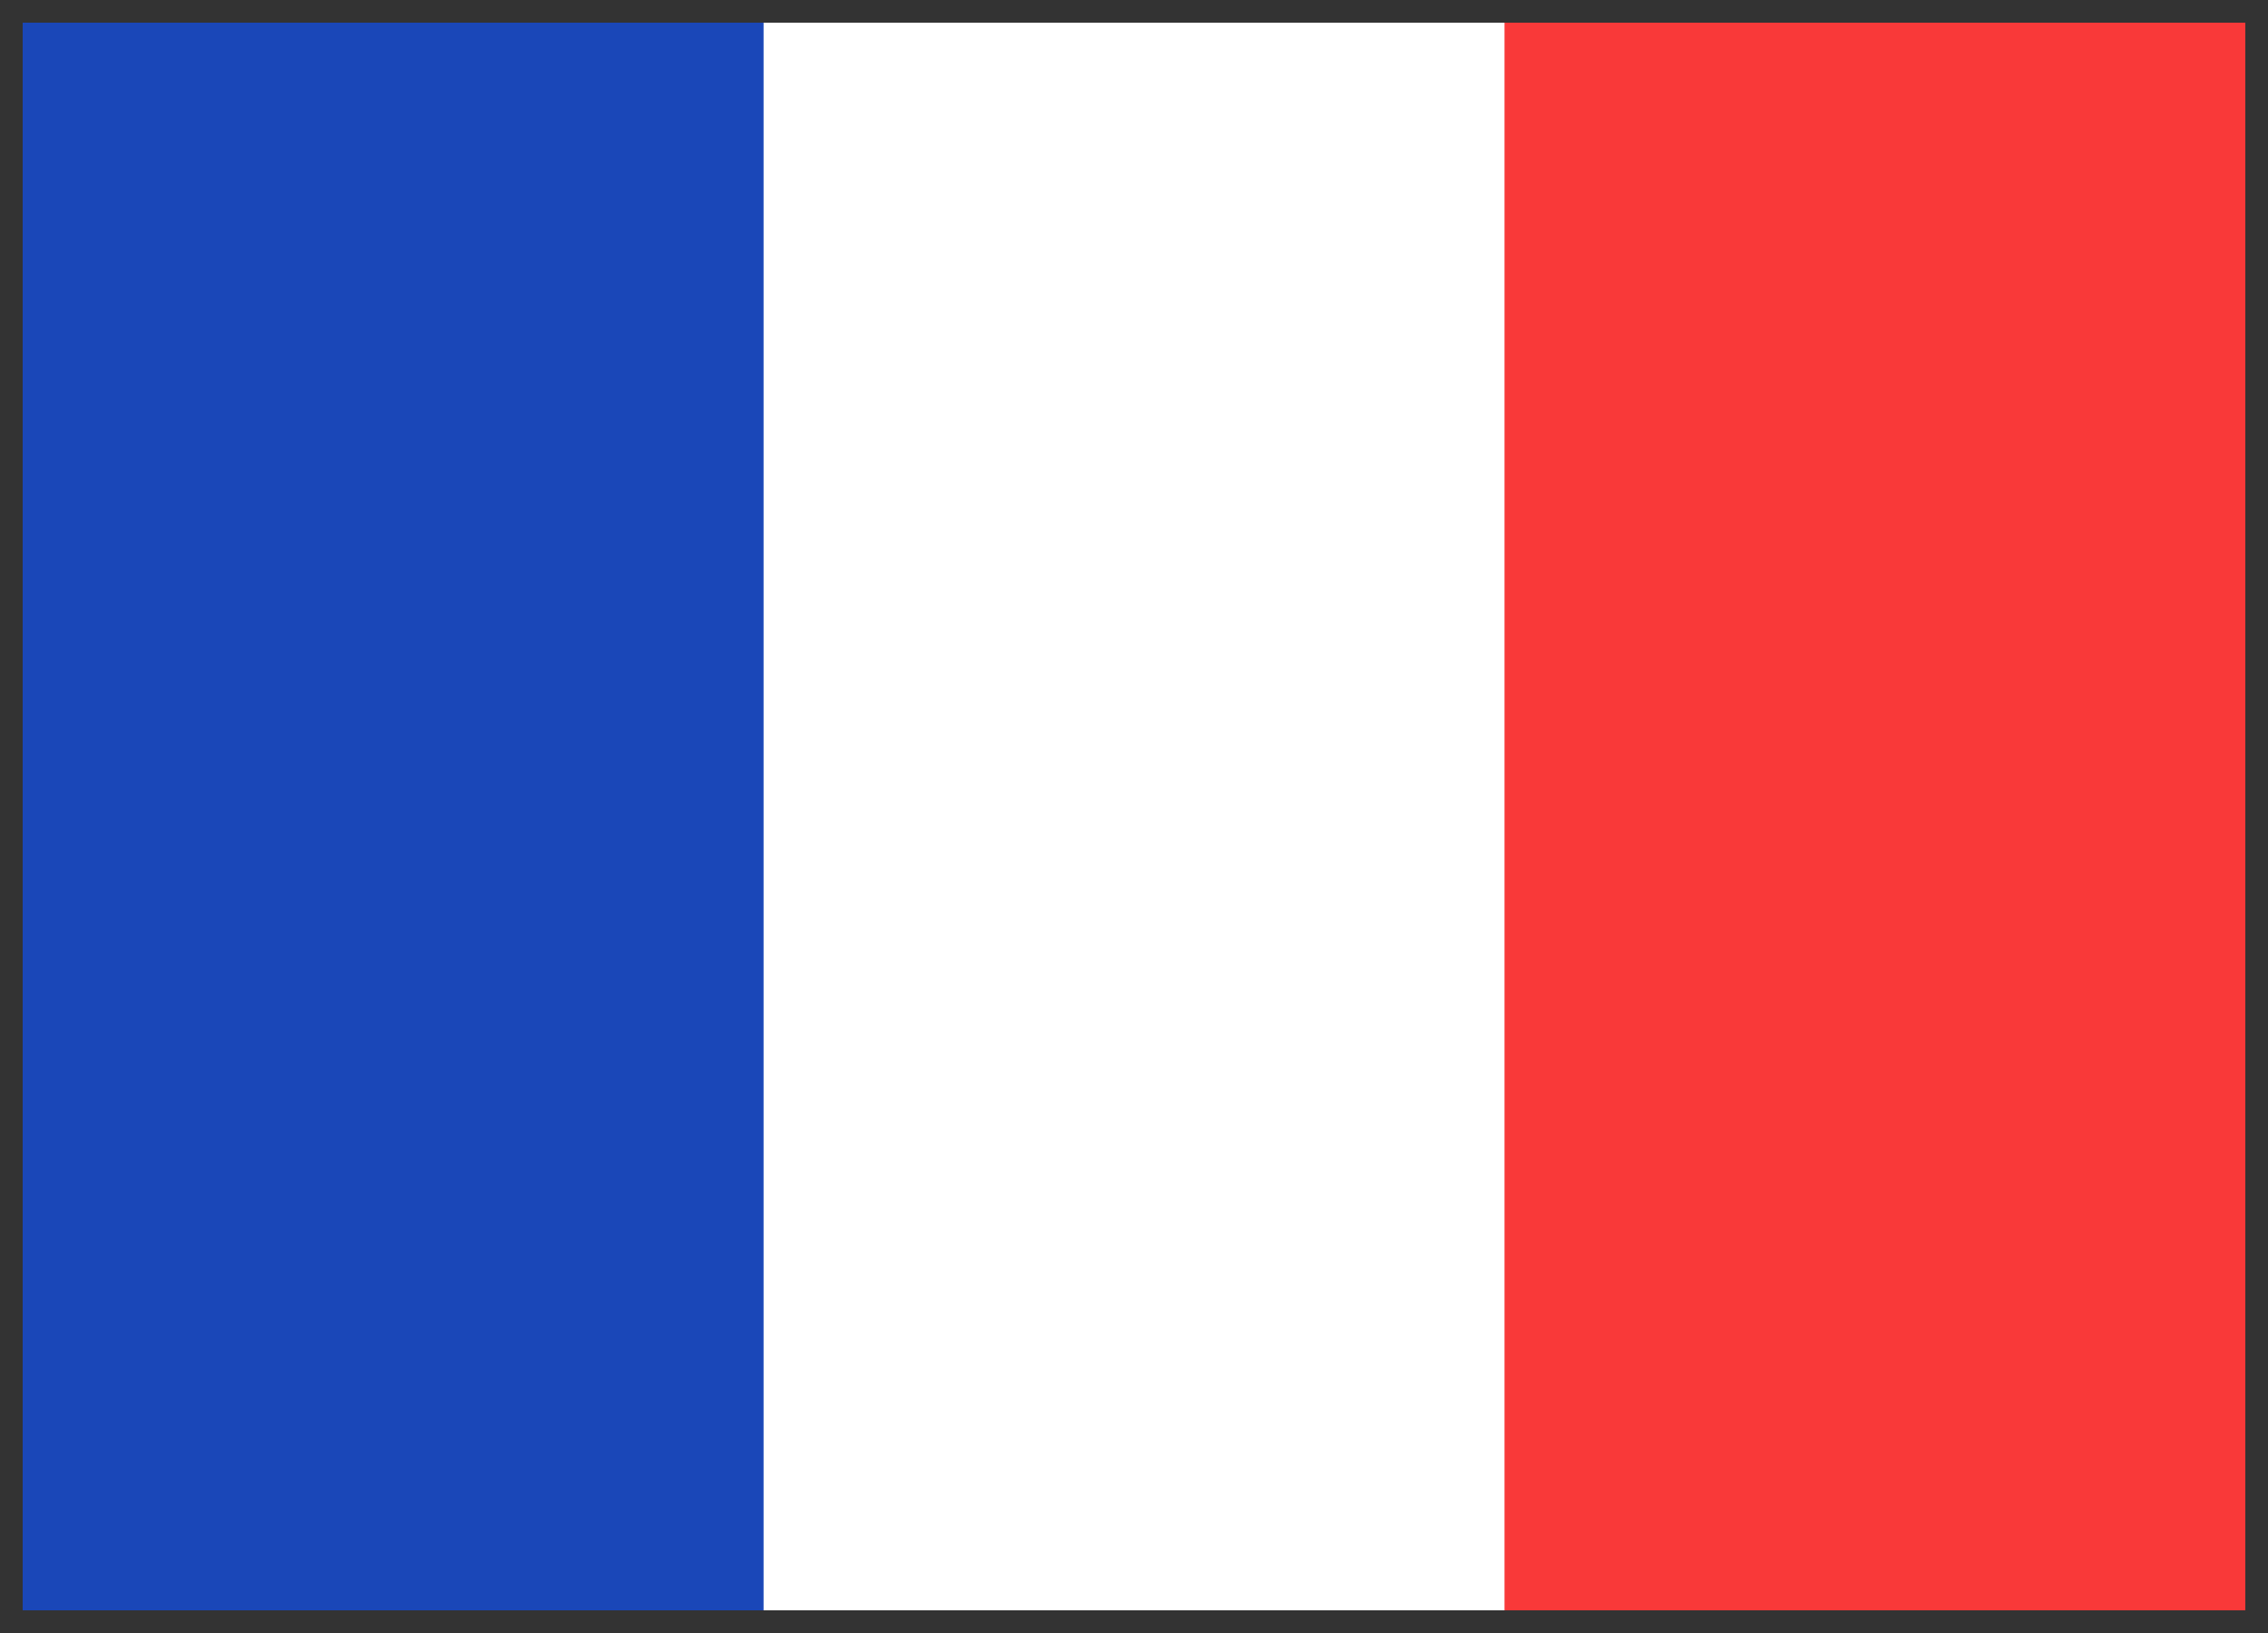
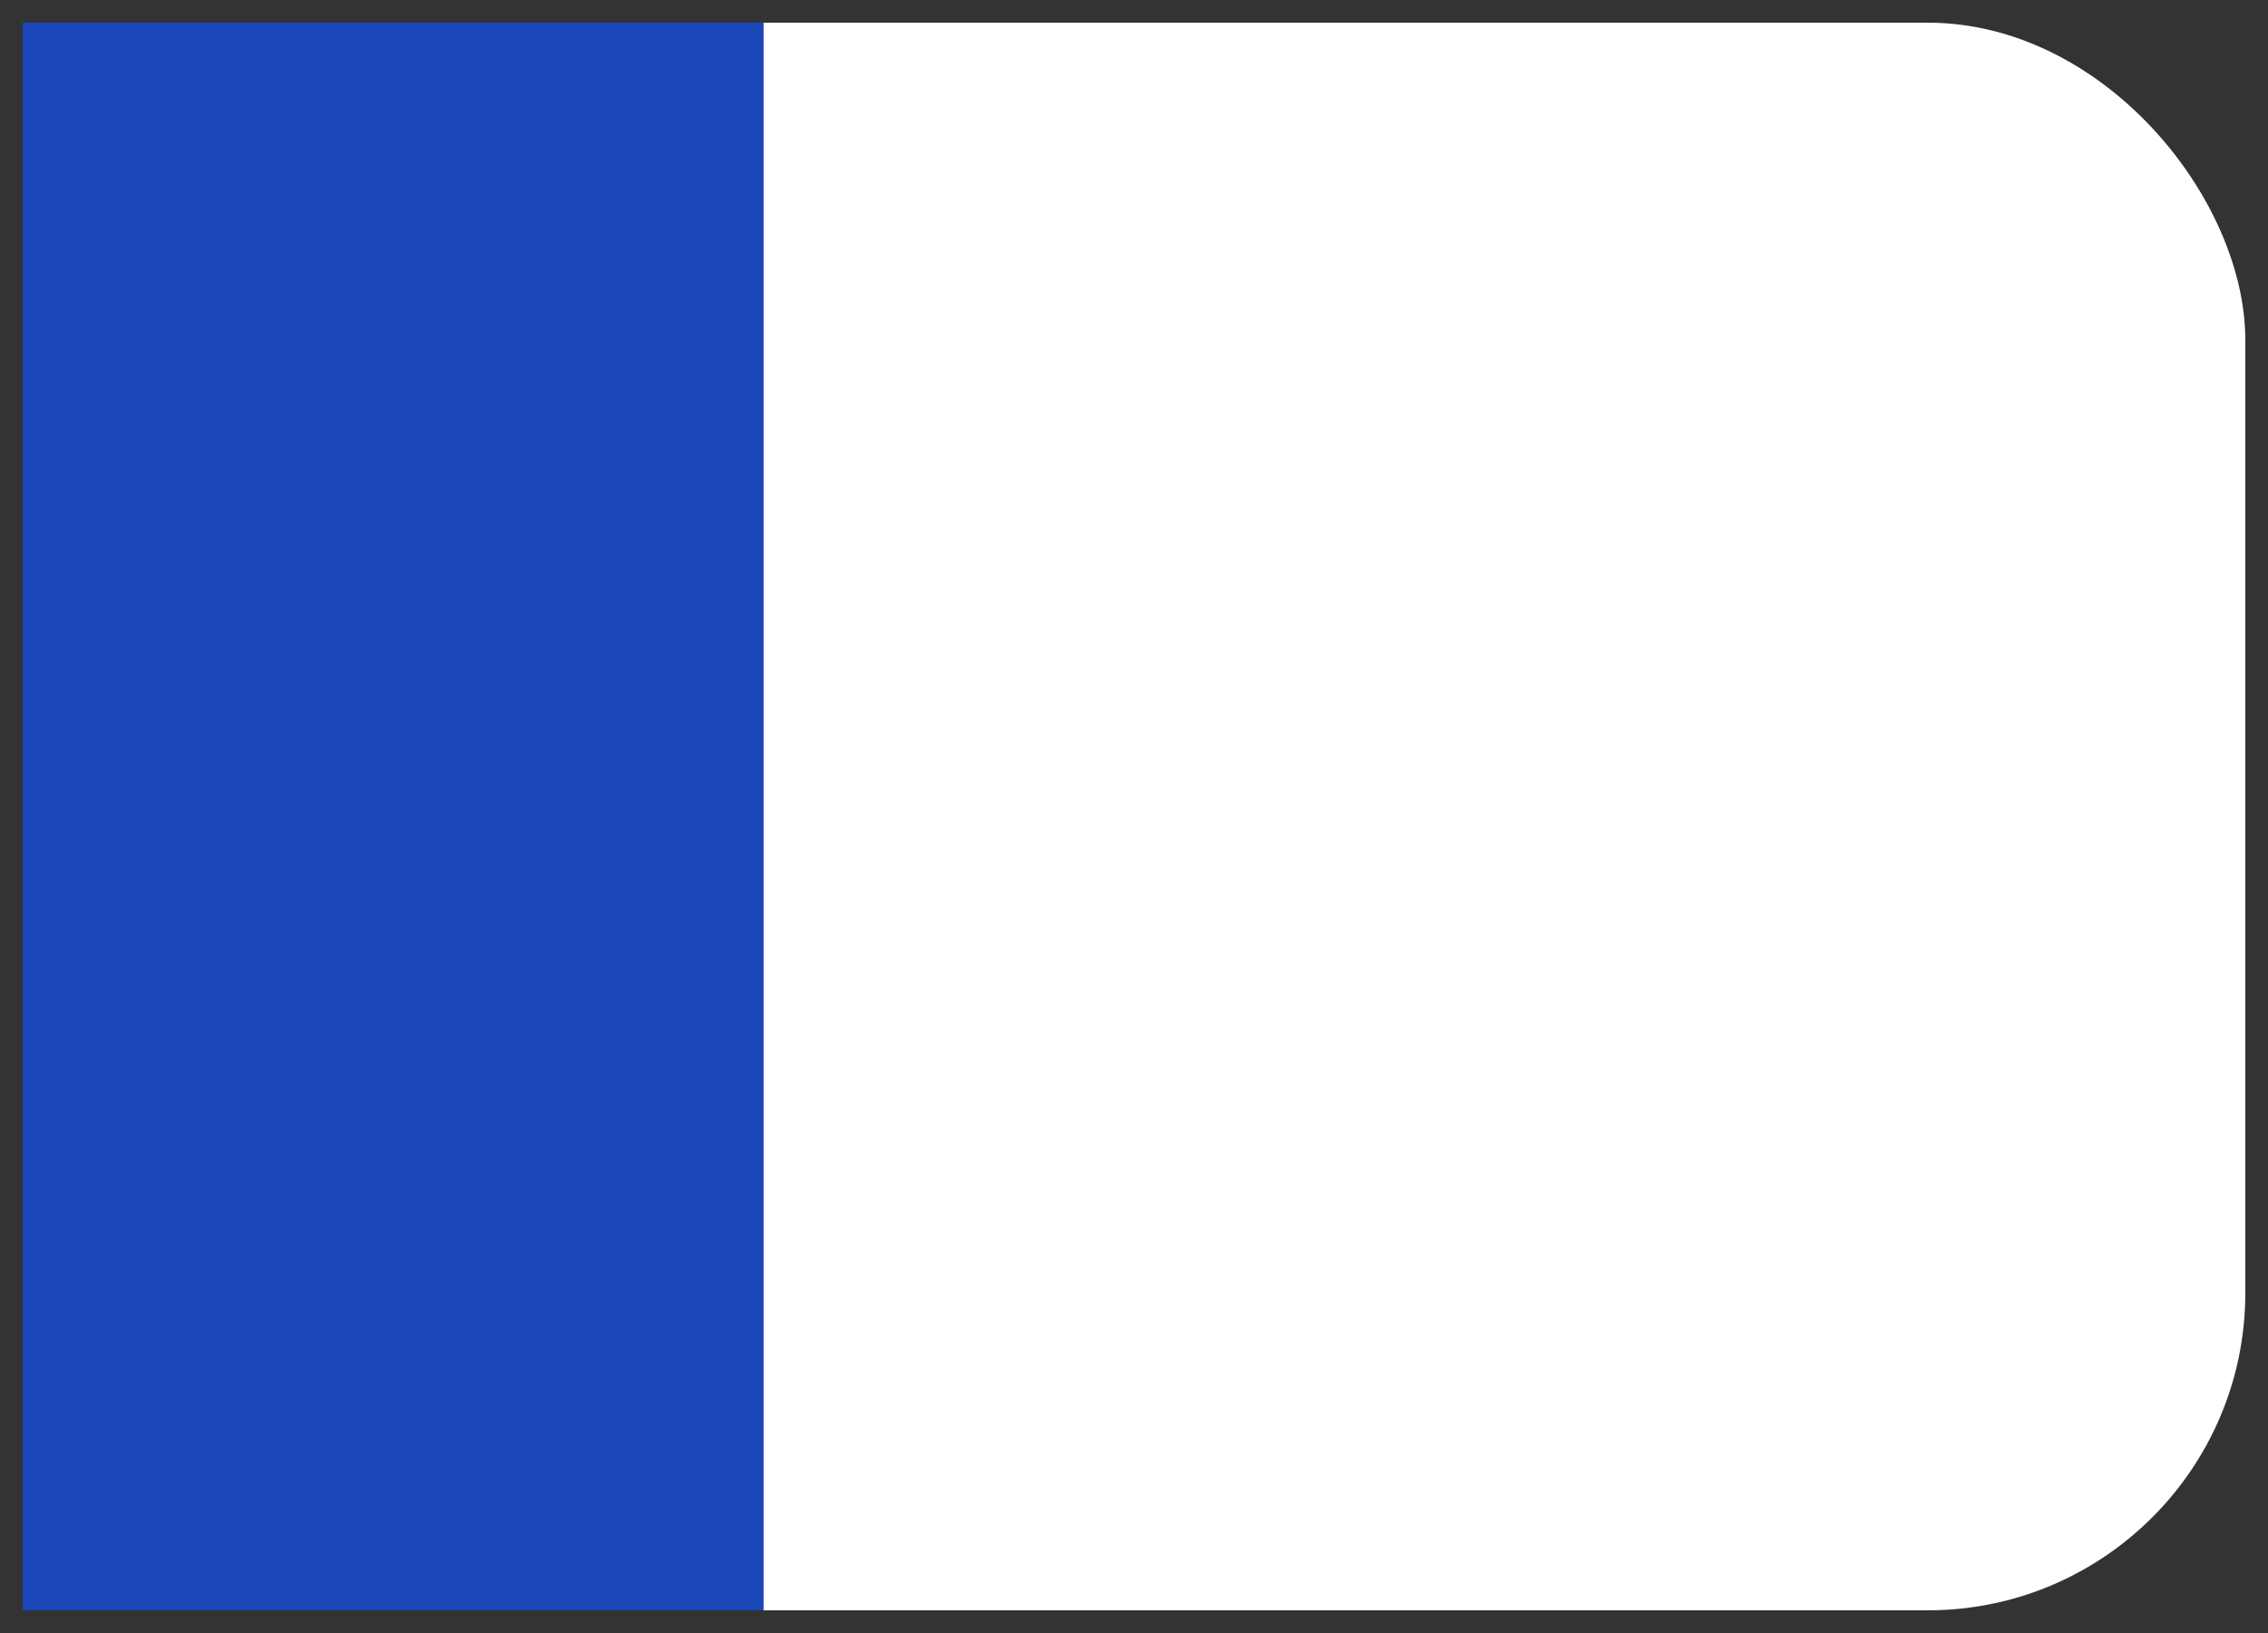
<svg xmlns="http://www.w3.org/2000/svg" width="25" height="18" viewBox="0 0 25 18" fill="none">
  <rect x="0" y="0" width="25" height="18" fill="#333333" stroke="none" />
  <g clipPath="url(#clip0_244_82)">
    <rect x="0.25" y="0.25" width="24.5" height="17.5" rx="3.5" fill="white" />
-     <path fill-rule="evenodd" clip-rule="evenodd" d="M16.584 0.25H24.75V17.75H16.584V0.25Z" fill="#F93939" />
    <path fill-rule="evenodd" clip-rule="evenodd" d="M0.25 0.25H8.417V17.75H0.25V0.25Z" fill="#1A47B8" />
  </g>
  <defs>
    <clipPath id="clip0_244_82">
      <rect x="0.25" y="0.25" width="24.5" height="17.5" rx="3.5" fill="white" />
    </clipPath>
  </defs>
</svg>